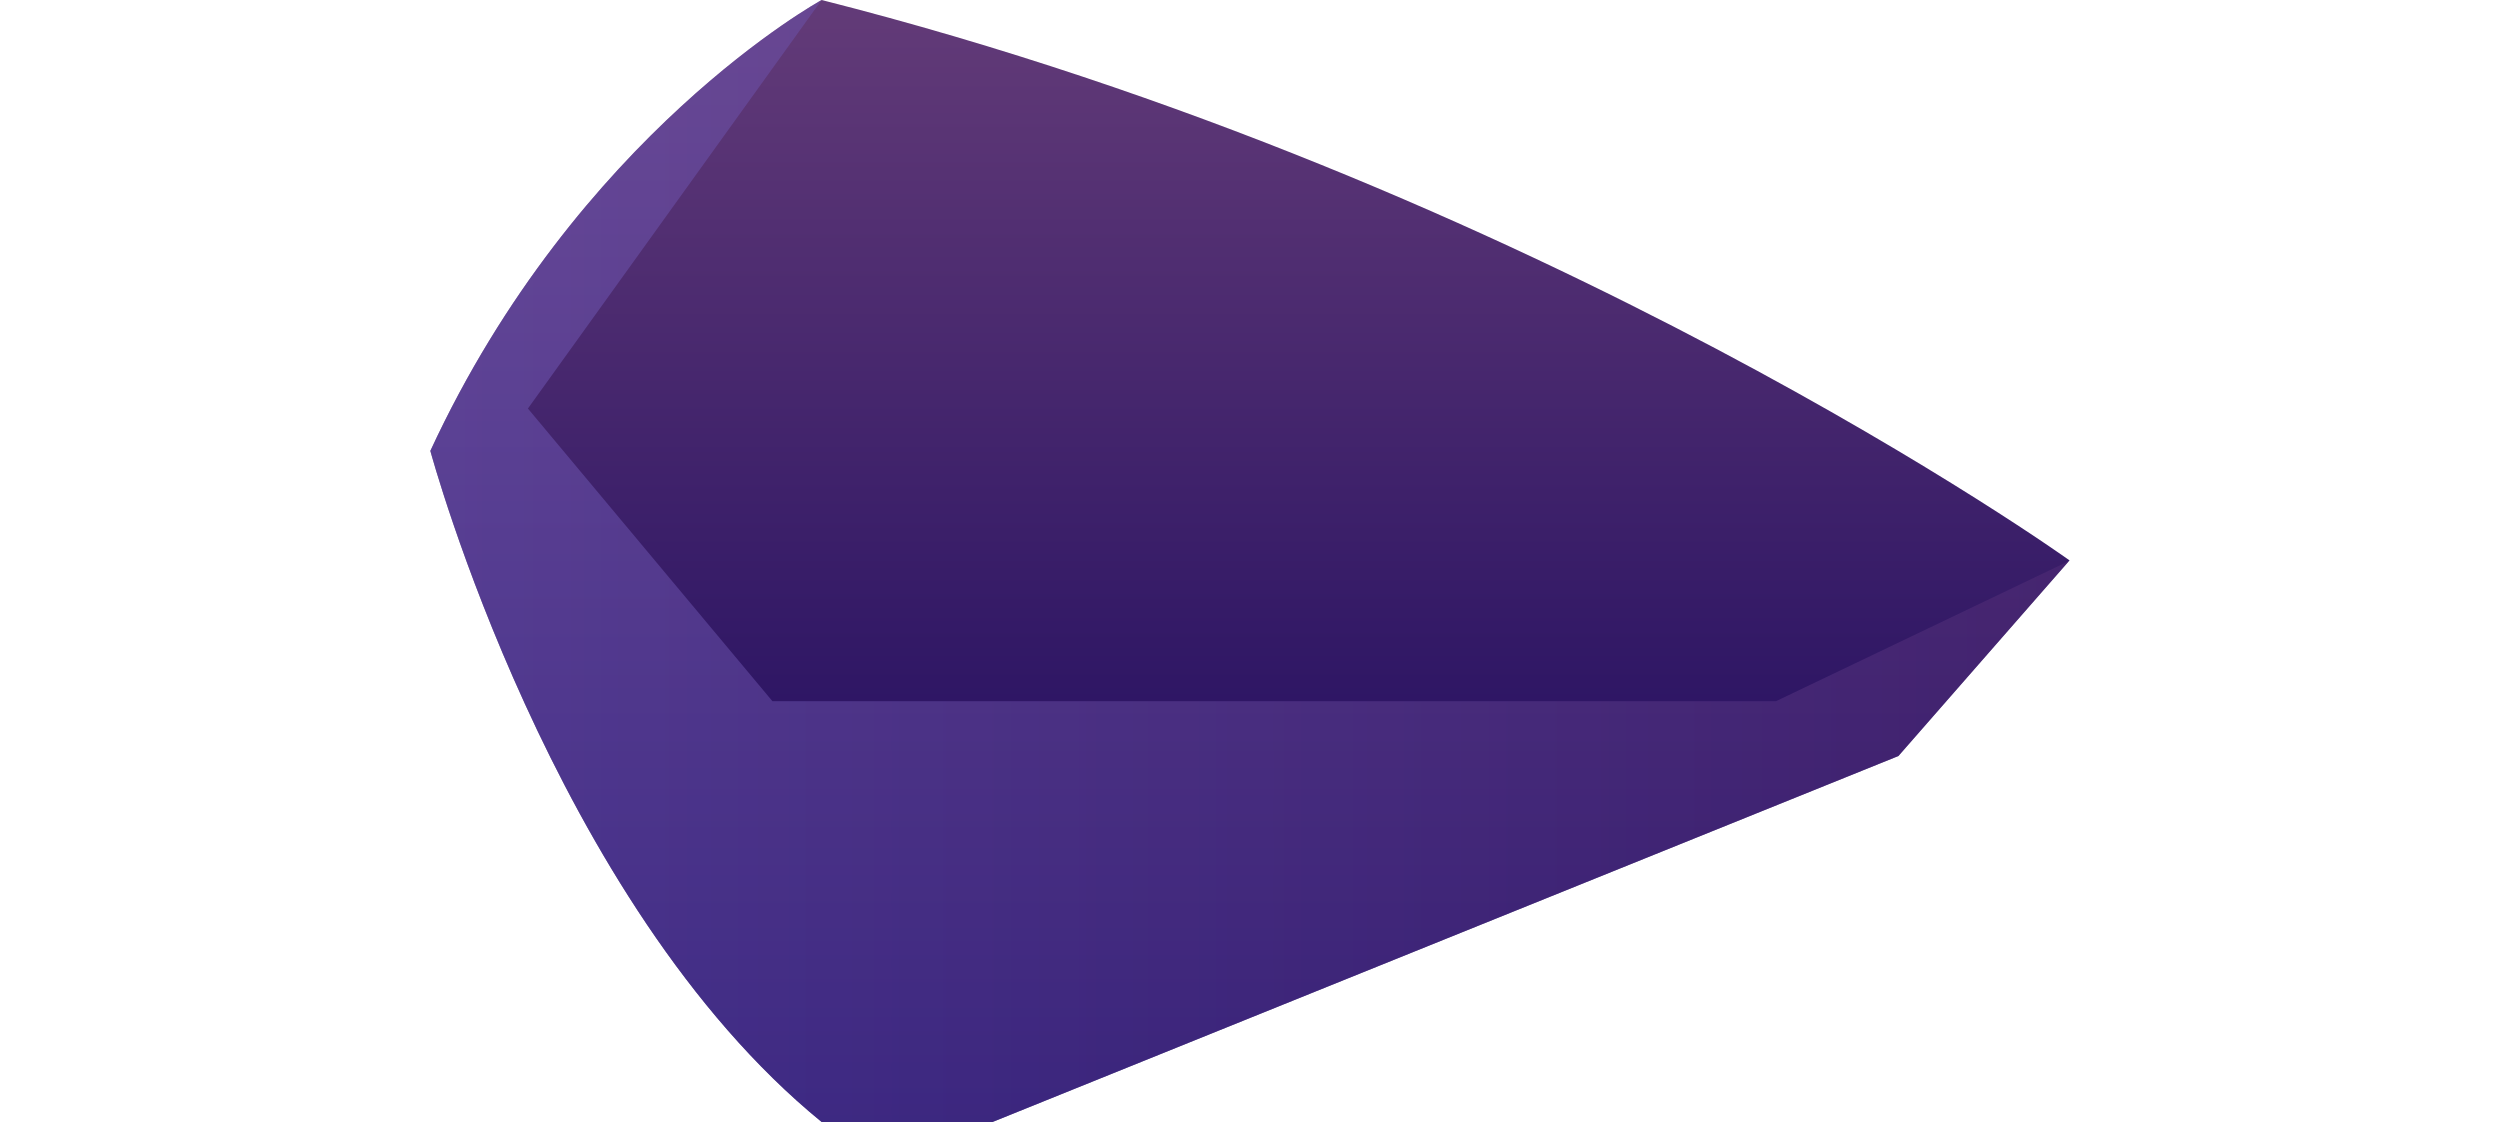
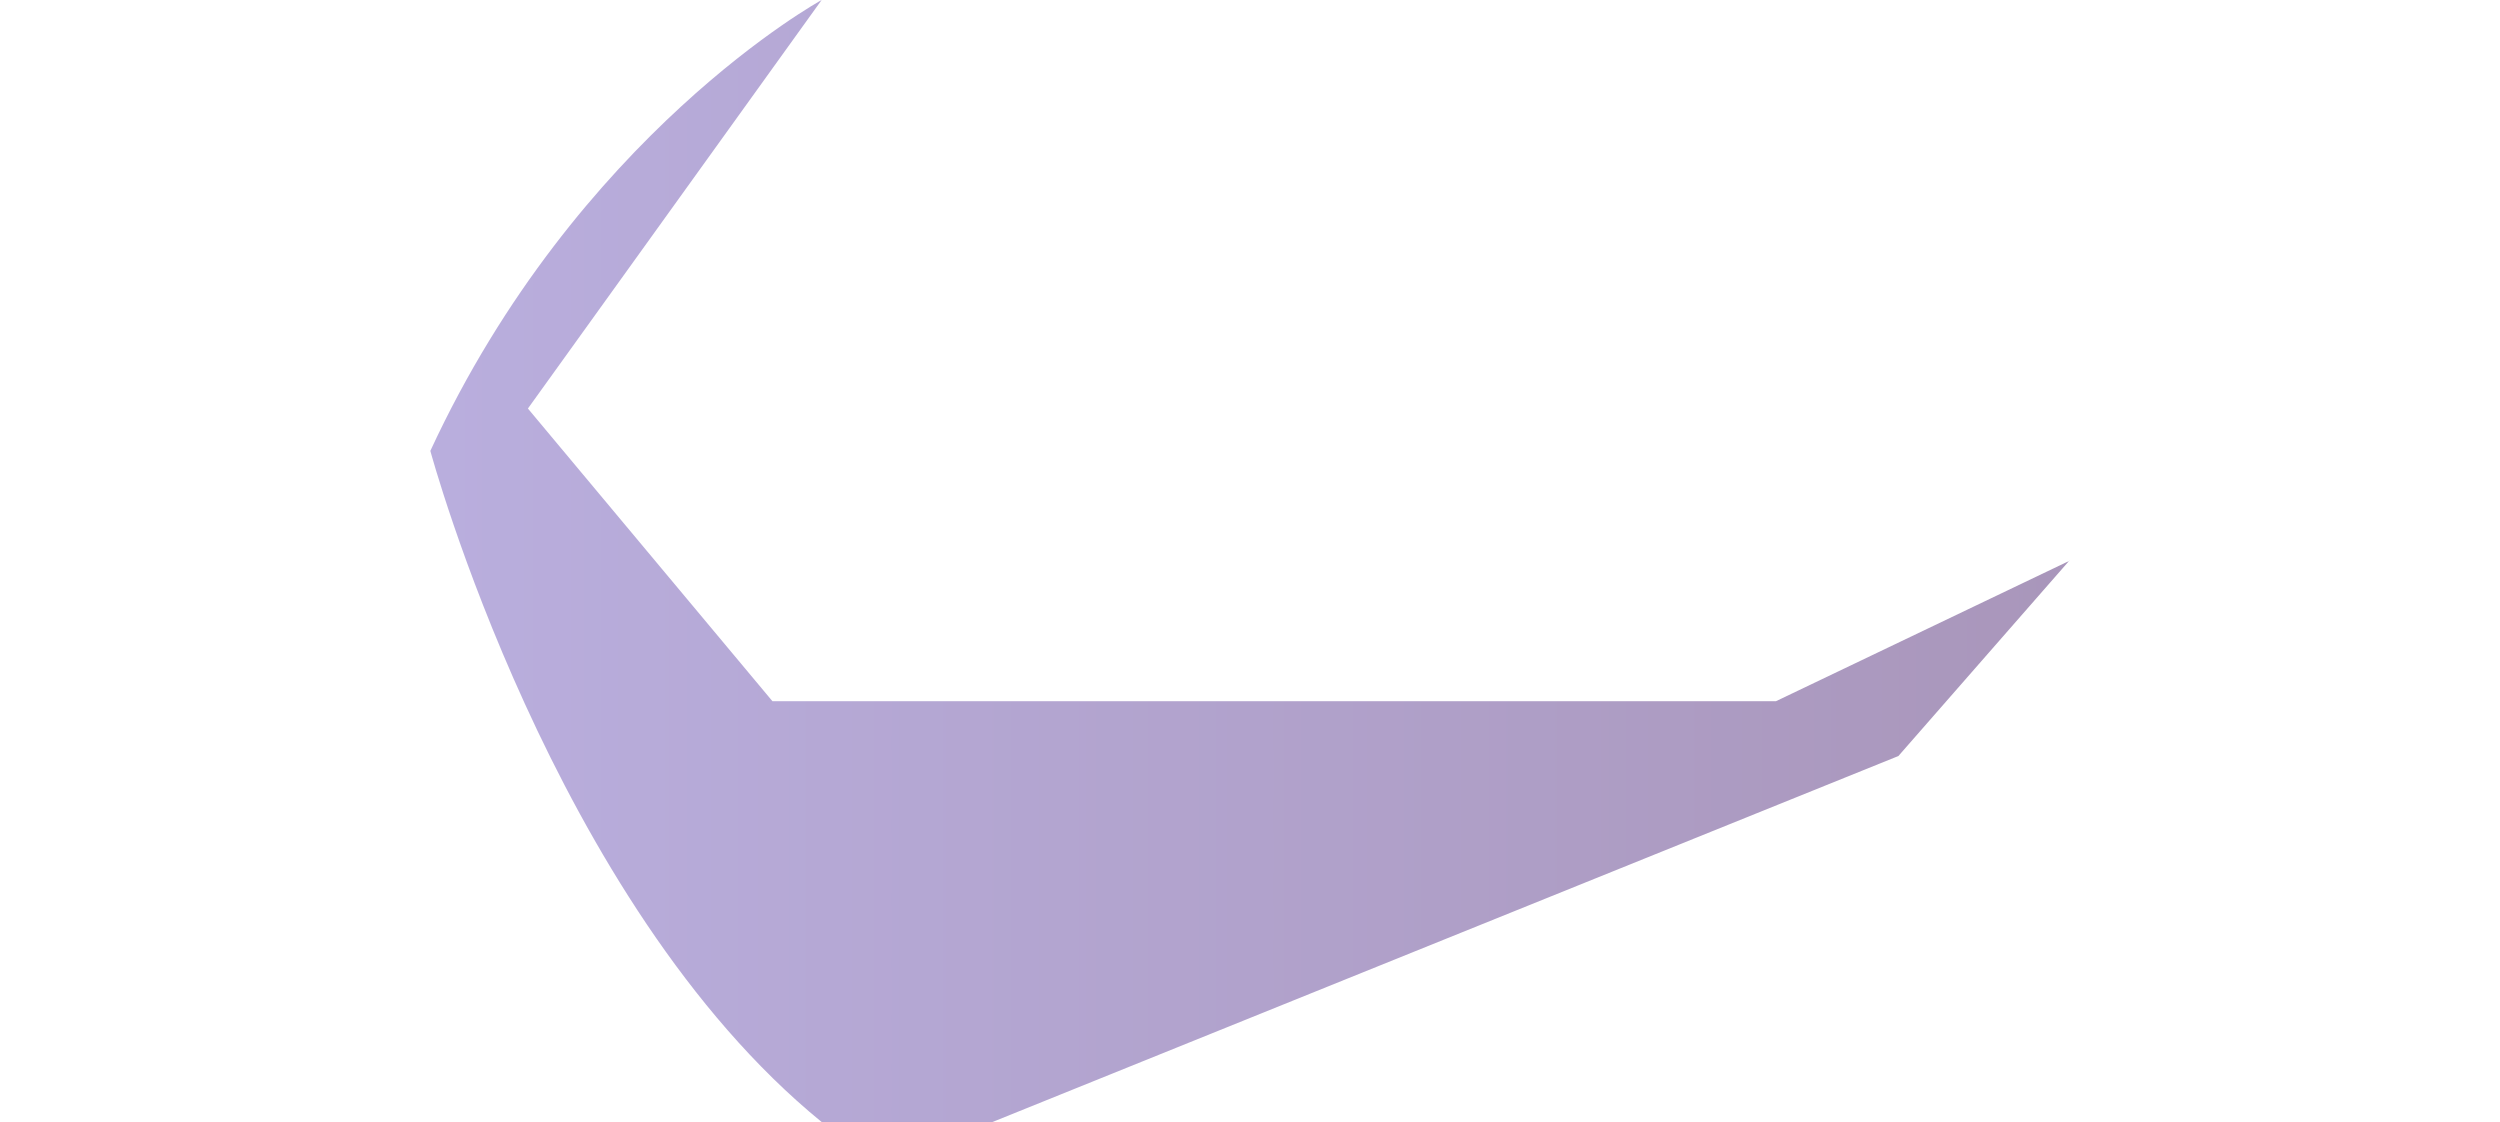
<svg xmlns="http://www.w3.org/2000/svg" width="78" height="35" id="Layer_1" viewBox="0 0 78.97 54.04">
  <defs>
    <style>.cls-1{fill:url(#linear-gradient);}.cls-1,.cls-2{fill-rule:evenodd;}.cls-2{fill:url(#linear-gradient-2);isolation:isolate;opacity:.5;}</style>
    <linearGradient id="linear-gradient" x1="39.48" y1="1.8" x2="39.48" y2="55.84" gradientTransform="translate(0 55.84) scale(1 -1)" gradientUnits="userSpaceOnUse">
      <stop offset="0" stop-color="#0f0059" />
      <stop offset="1" stop-color="#633b78" />
    </linearGradient>
    <linearGradient id="linear-gradient-2" x1="0" y1="28.82" x2="78.97" y2="28.82" gradientTransform="translate(0 55.84) scale(1 -1)" gradientUnits="userSpaceOnUse">
      <stop offset="0" stop-color="#745ebd" />
      <stop offset="1" stop-color="#542e77" />
    </linearGradient>
  </defs>
-   <path class="cls-1" d="m78.96,27l-8.24,9.42-43.64,17.63h-8.23C5.87,43.46,0,21.72,0,21.72,7.07,6.45,18.85,0,18.85,0c34.76,8.81,60.12,27,60.12,27h-.01Z" />
  <path class="cls-2" d="m78.96,27l-8.24,9.42-43.64,17.63h-8.23C5.87,43.46,0,21.72,0,21.72,7.07,6.45,18.85,0,18.85,0L4.7,19.68l11.78,14.1h48.34l14.15-6.77h-.01Z" />
</svg>